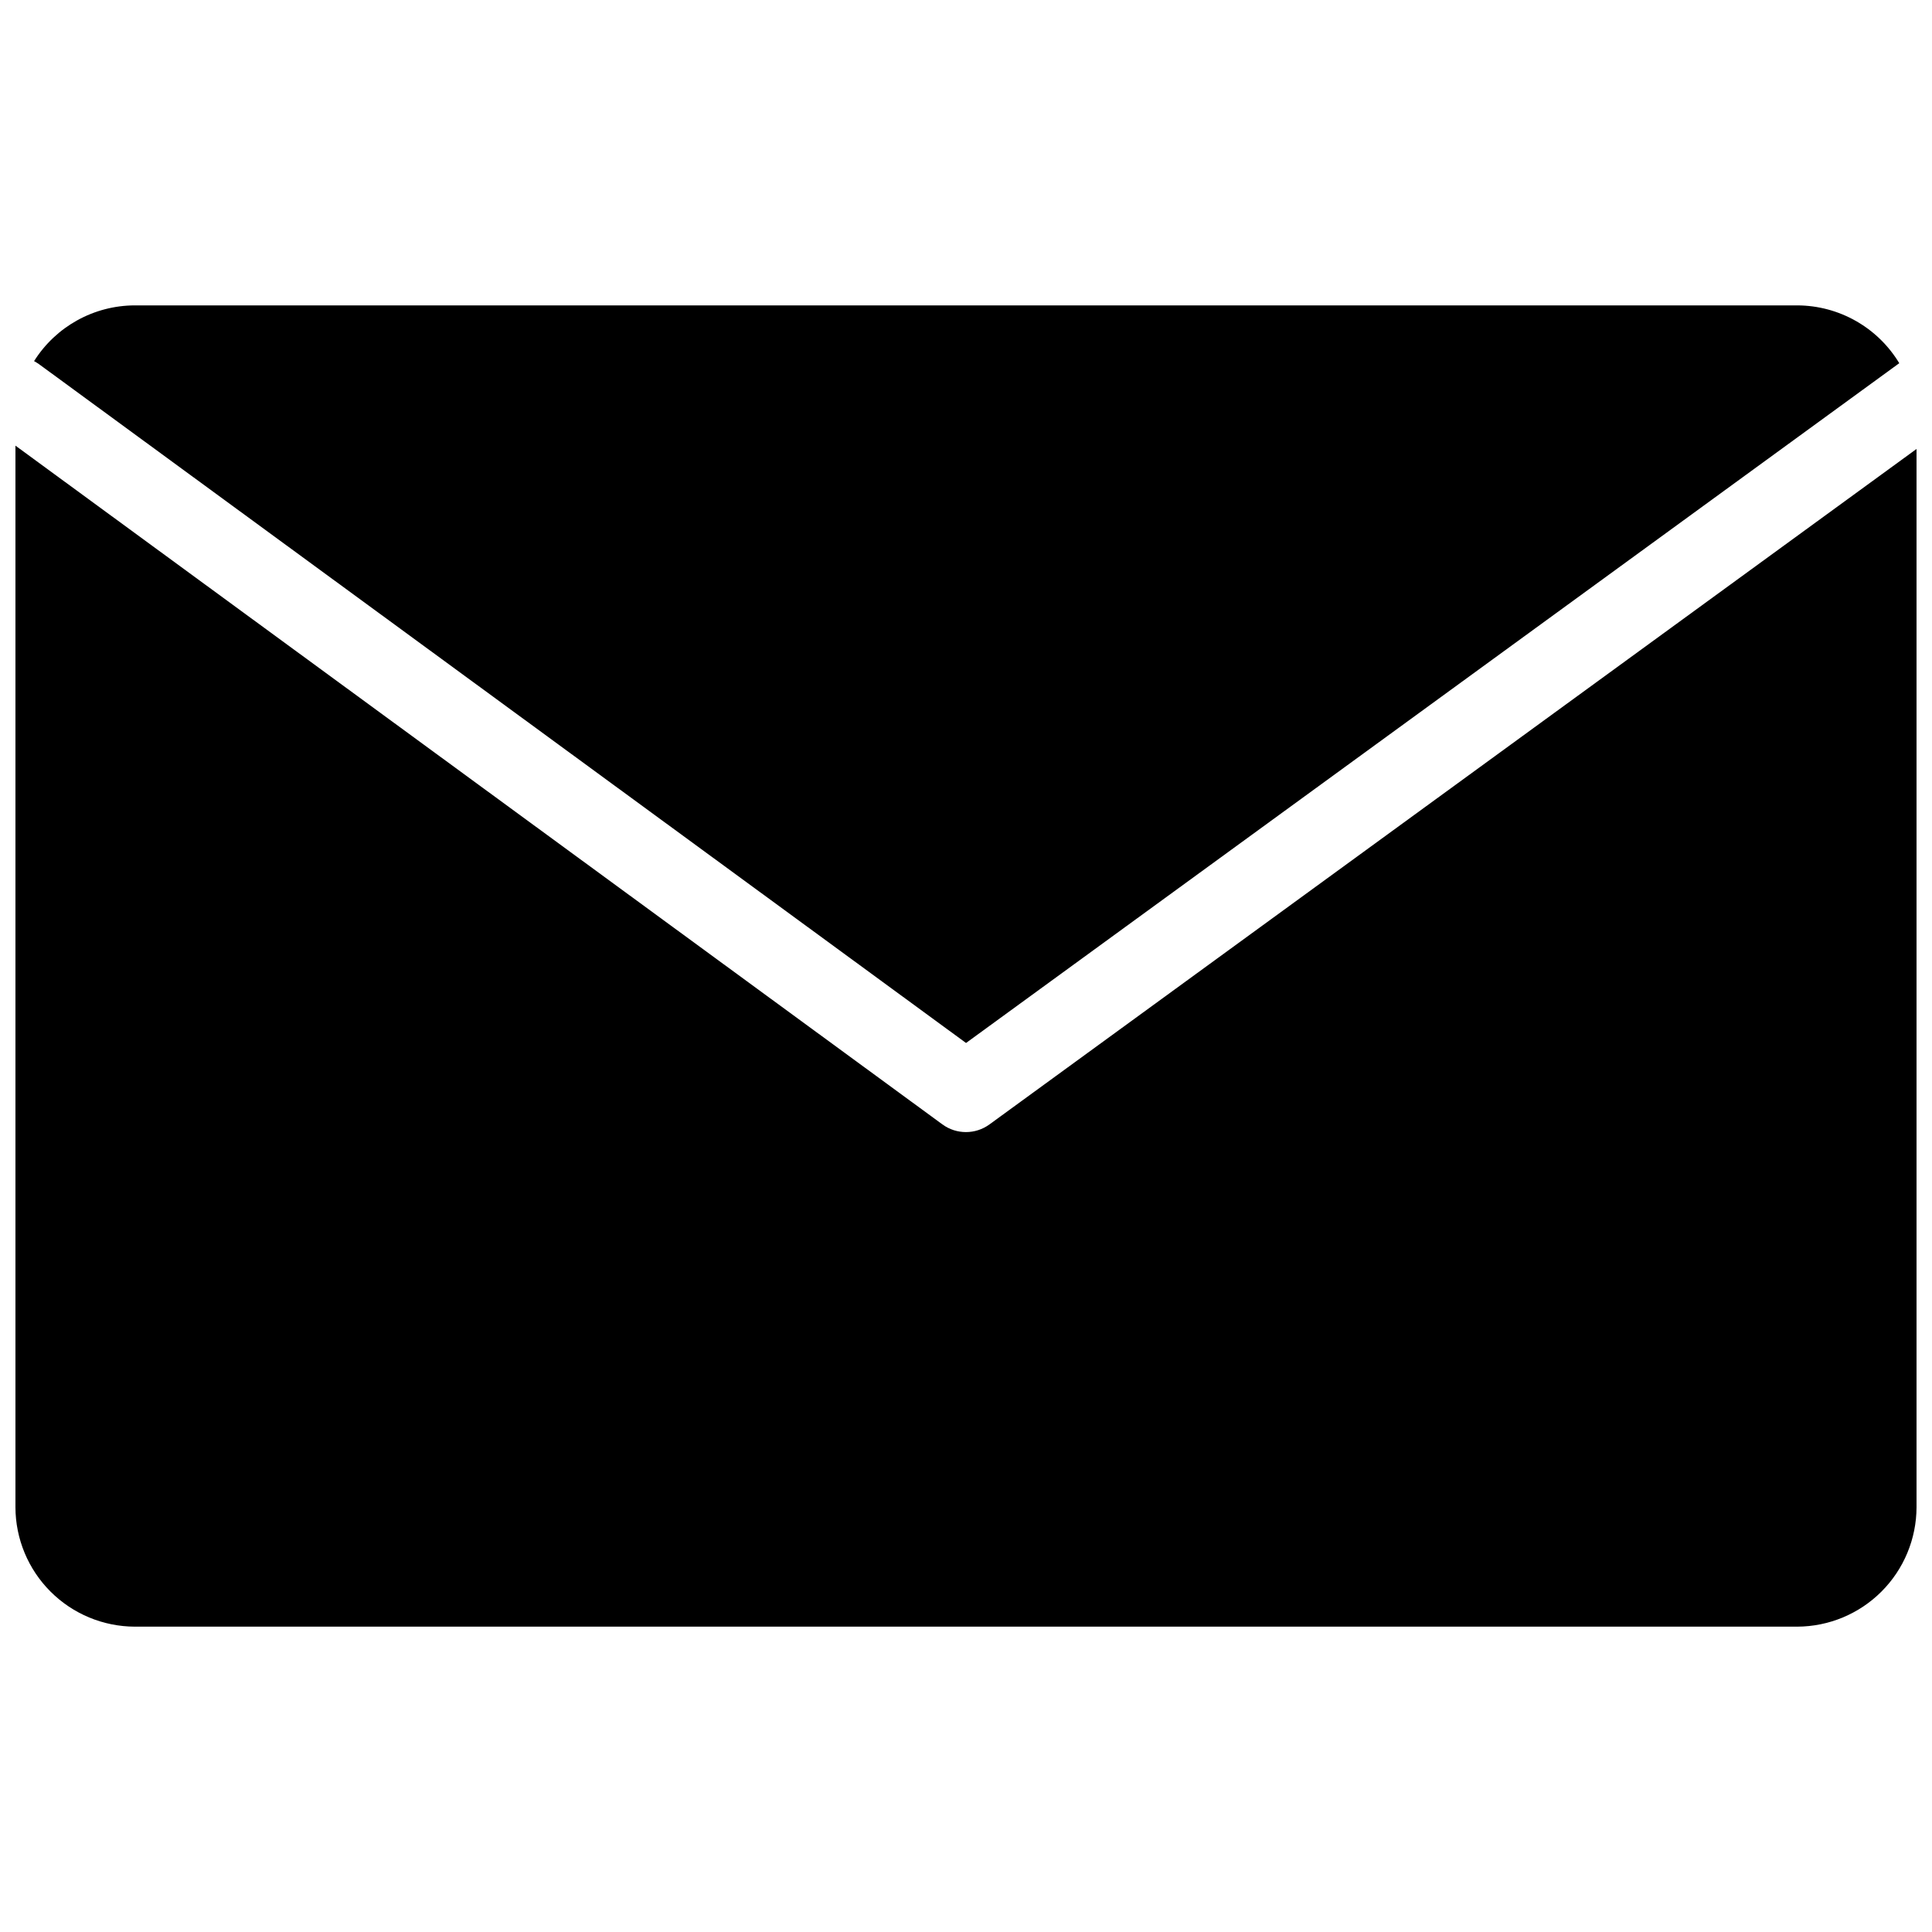
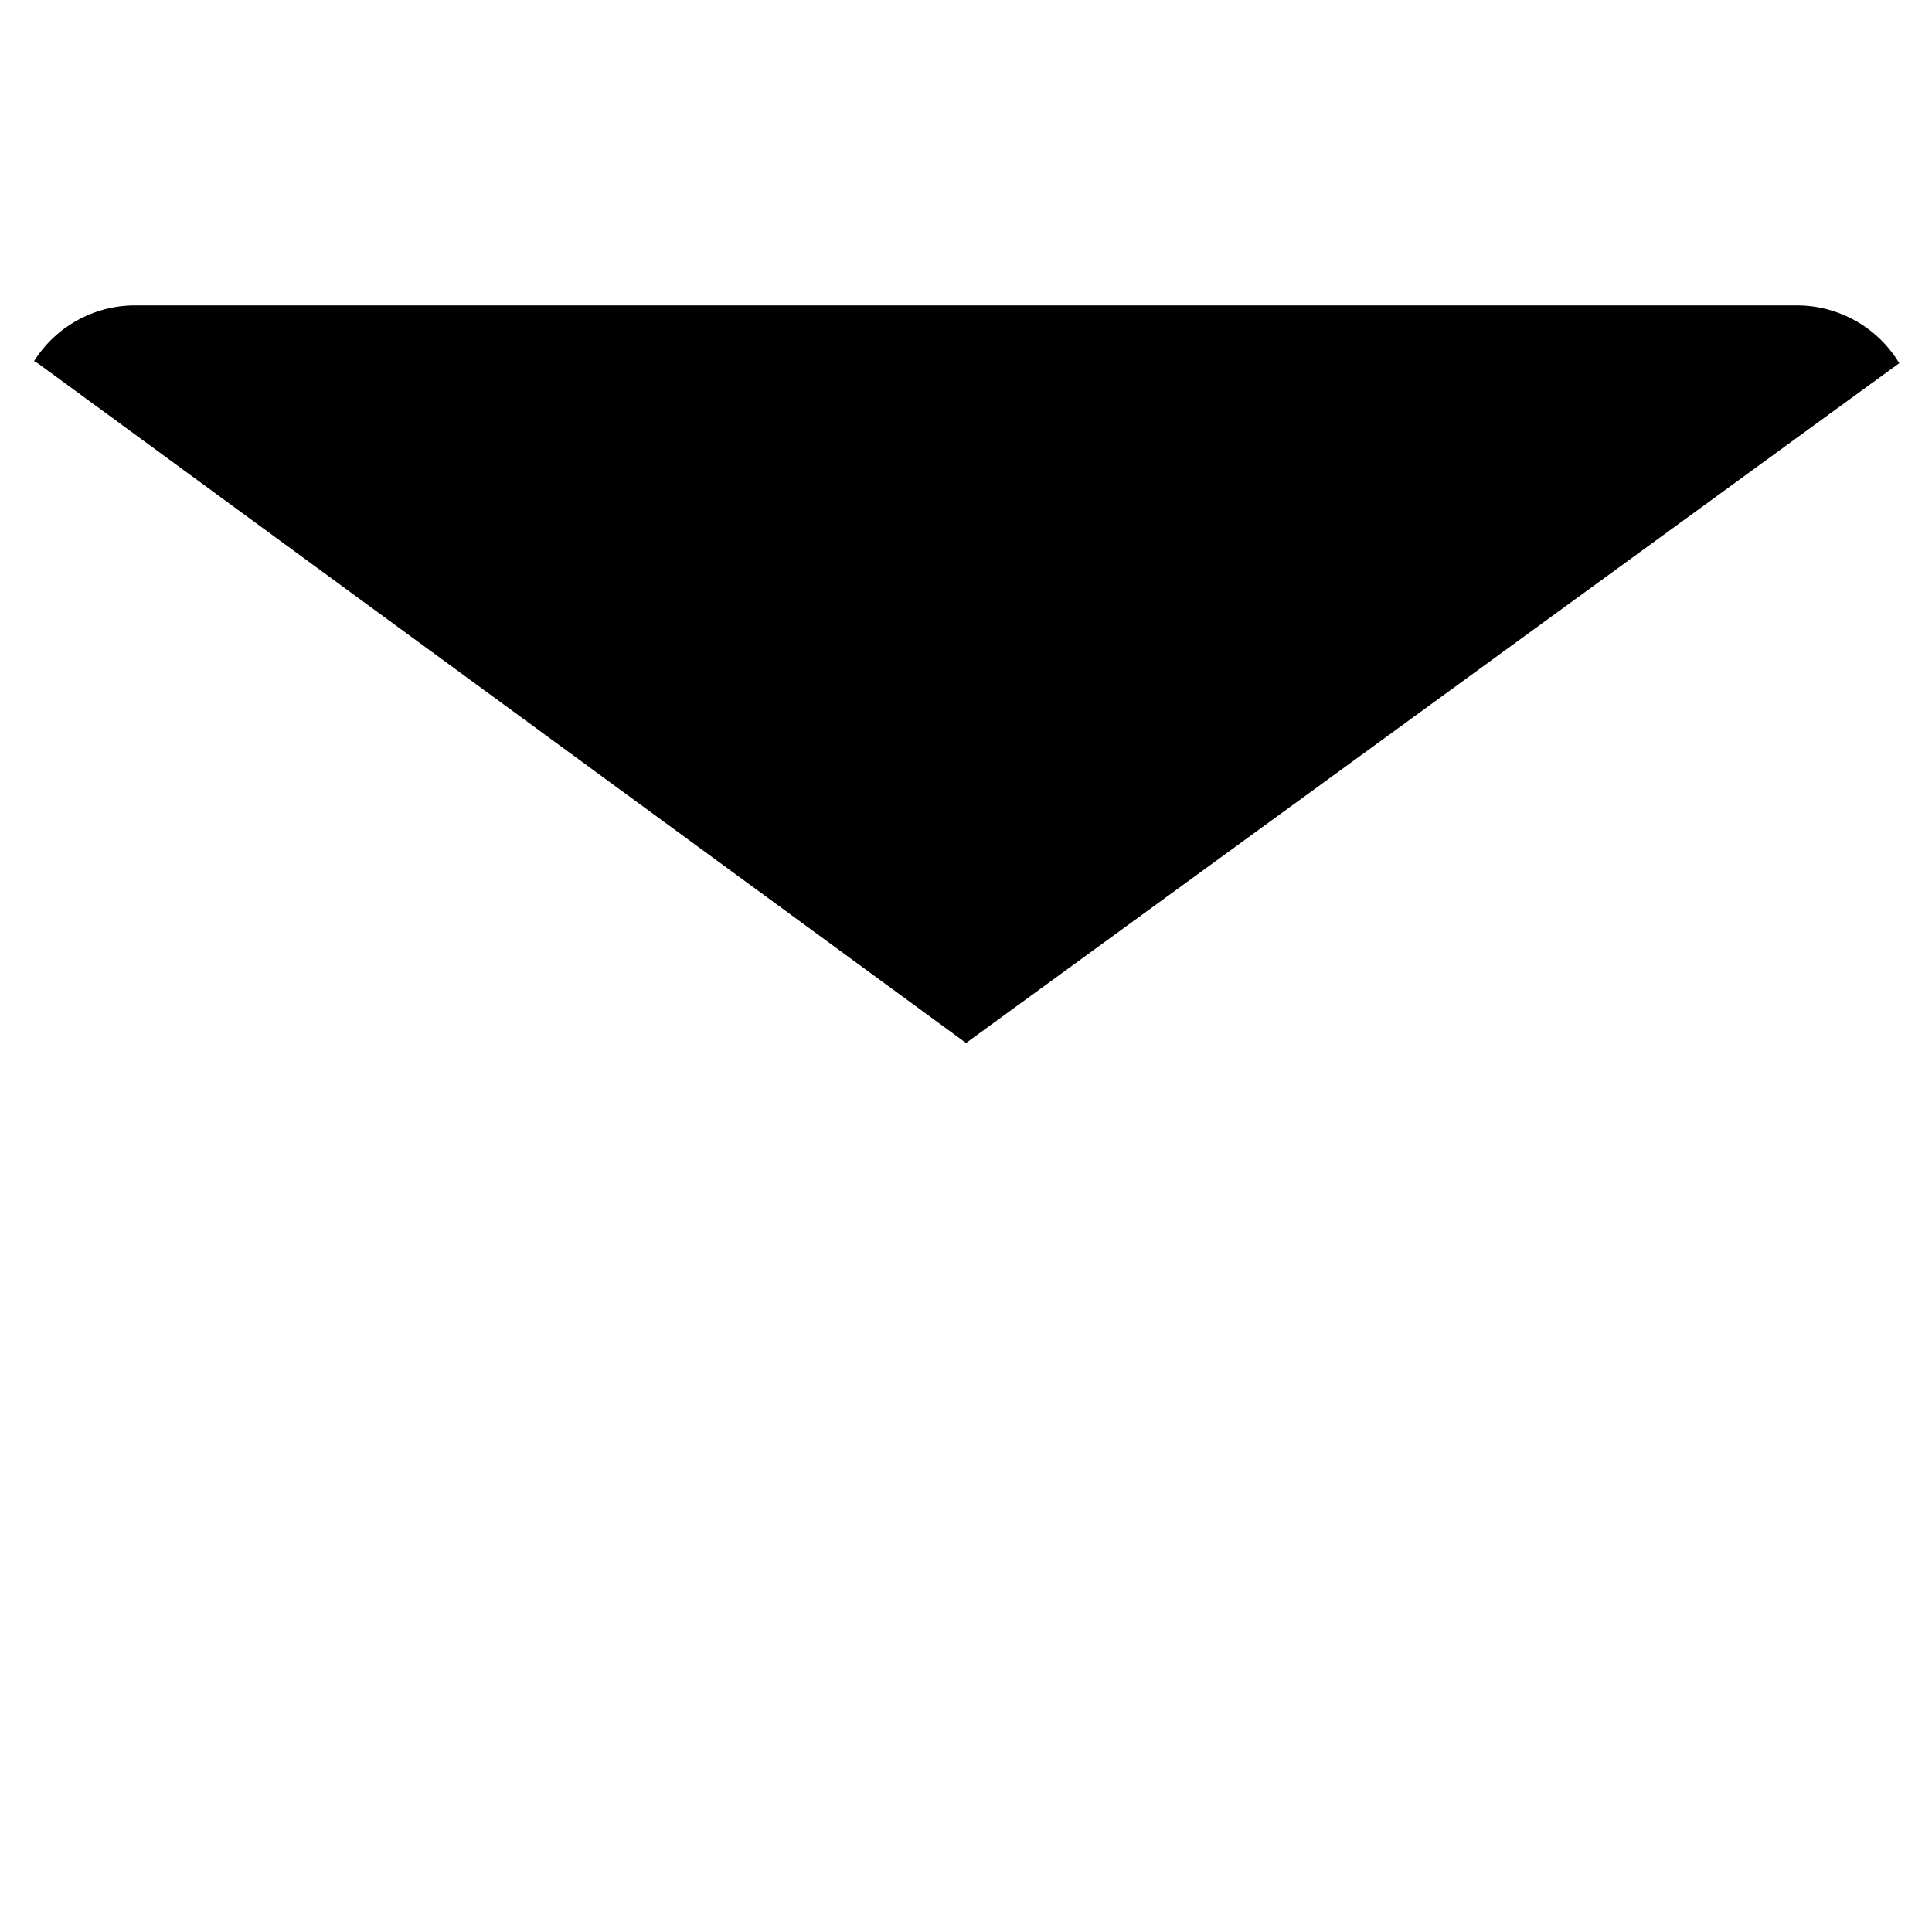
<svg xmlns="http://www.w3.org/2000/svg" width="800px" height="800px" version="1.1" viewBox="144 144 512 512">
  <defs>
    <clipPath id="a">
-       <path d="m148.09 262h503.81v314h-503.81z" />
-     </clipPath>
+       </clipPath>
  </defs>
  <path d="m154.38 240.54c-0.434-0.309-0.883-0.586-1.352-0.84 5.781-9.176 15.859-14.75 26.707-14.77h440.53c11.078 0.027 21.34 5.836 27.062 15.324l-0.418 0.297-246.9 179.85z" />
  <g clip-path="url(#a)">
-     <path d="m651.9 262.98v280.46c-0.023 8.383-3.363 16.418-9.293 22.344-5.926 5.93-13.961 9.273-22.344 9.297h-440.53c-8.387-0.023-16.418-3.367-22.348-9.297-5.93-5.926-9.27-13.961-9.293-22.344v-281.34l245.67 179.89c3.707 2.699 8.734 2.699 12.445 0z" />
-   </g>
+     </g>
</svg>